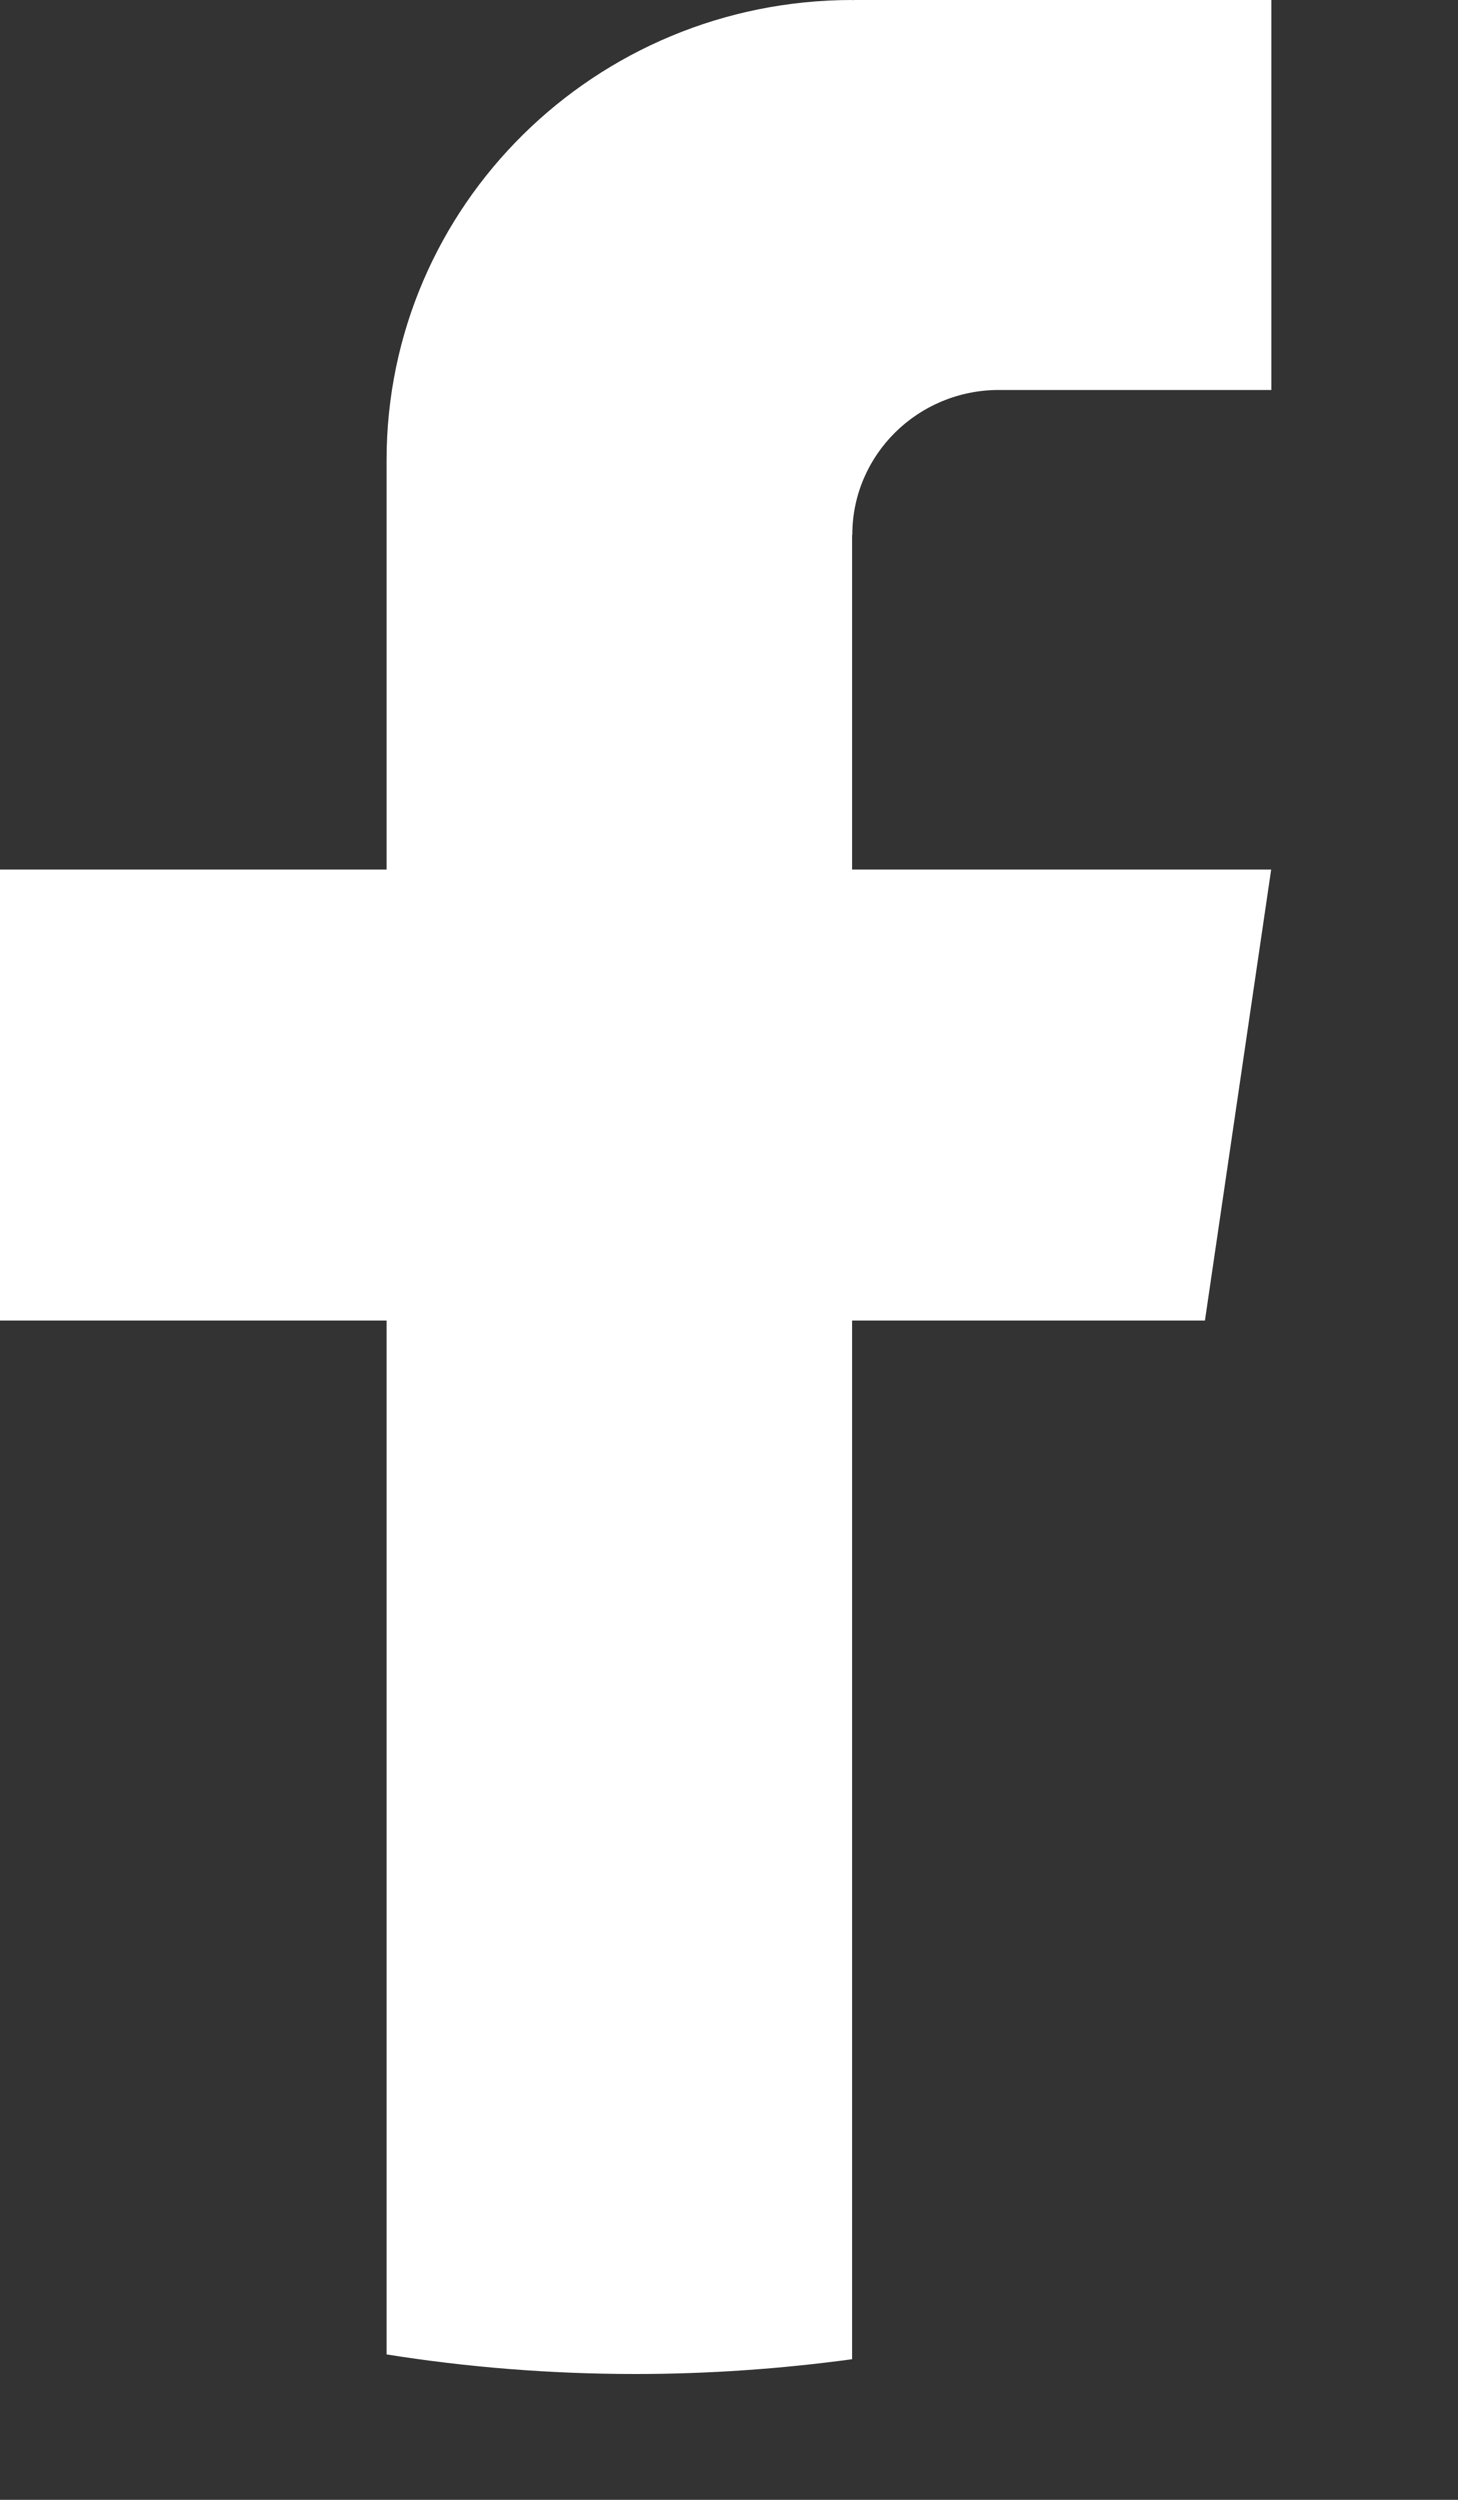
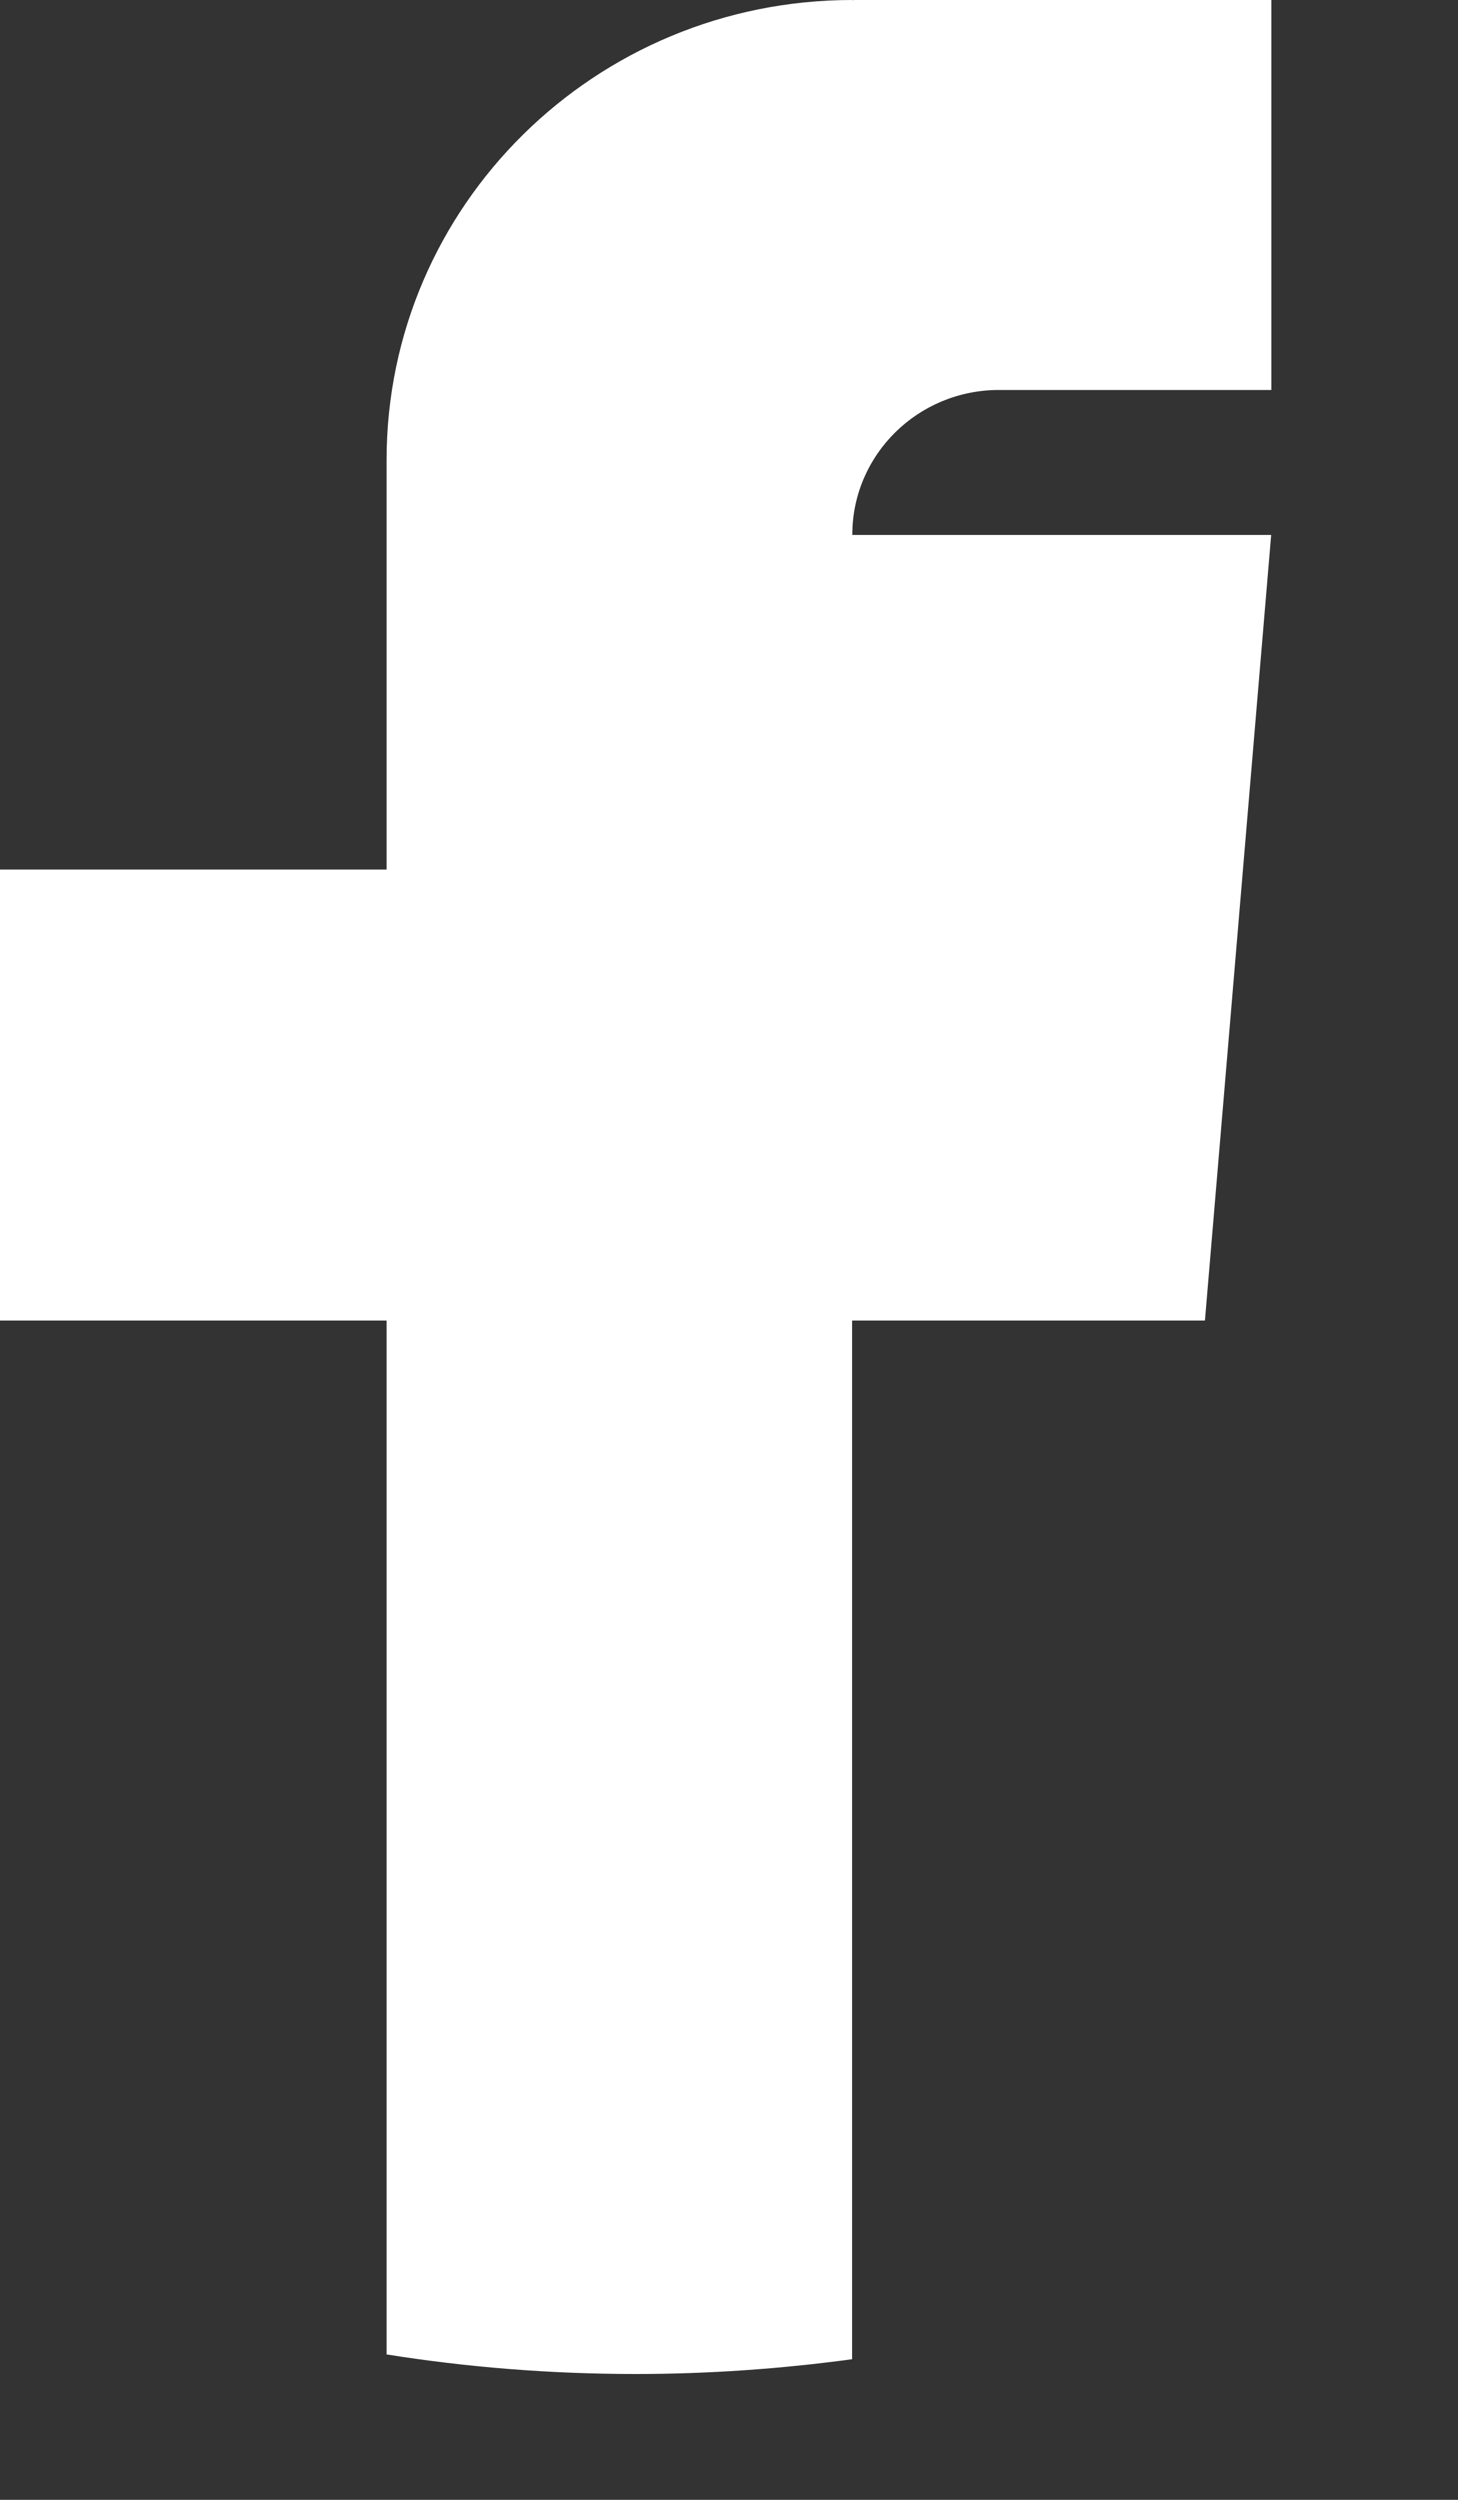
<svg xmlns="http://www.w3.org/2000/svg" fill="none" height="100%" overflow="visible" preserveAspectRatio="none" style="display: block;" viewBox="0 0 7 12" width="100%">
  <rect x="0" y="0" width="7" height="12" fill="#333333" stroke="none" />
-   <path d="M4.091 2.568V4.174H6.103L5.785 6.339H4.091V11.325C3.752 11.371 3.404 11.396 3.052 11.396C2.645 11.396 2.245 11.364 1.856 11.302V6.339H0V4.174H1.856V2.209C1.856 0.989 2.856 0 4.092 0V0.001C4.095 0.001 4.098 0 4.102 0H6.104V1.872H4.796C4.407 1.872 4.092 2.183 4.092 2.567L4.091 2.568Z" fill="white" id="Vector" />
+   <path d="M4.091 2.568H6.103L5.785 6.339H4.091V11.325C3.752 11.371 3.404 11.396 3.052 11.396C2.645 11.396 2.245 11.364 1.856 11.302V6.339H0V4.174H1.856V2.209C1.856 0.989 2.856 0 4.092 0V0.001C4.095 0.001 4.098 0 4.102 0H6.104V1.872H4.796C4.407 1.872 4.092 2.183 4.092 2.567L4.091 2.568Z" fill="white" id="Vector" />
</svg>